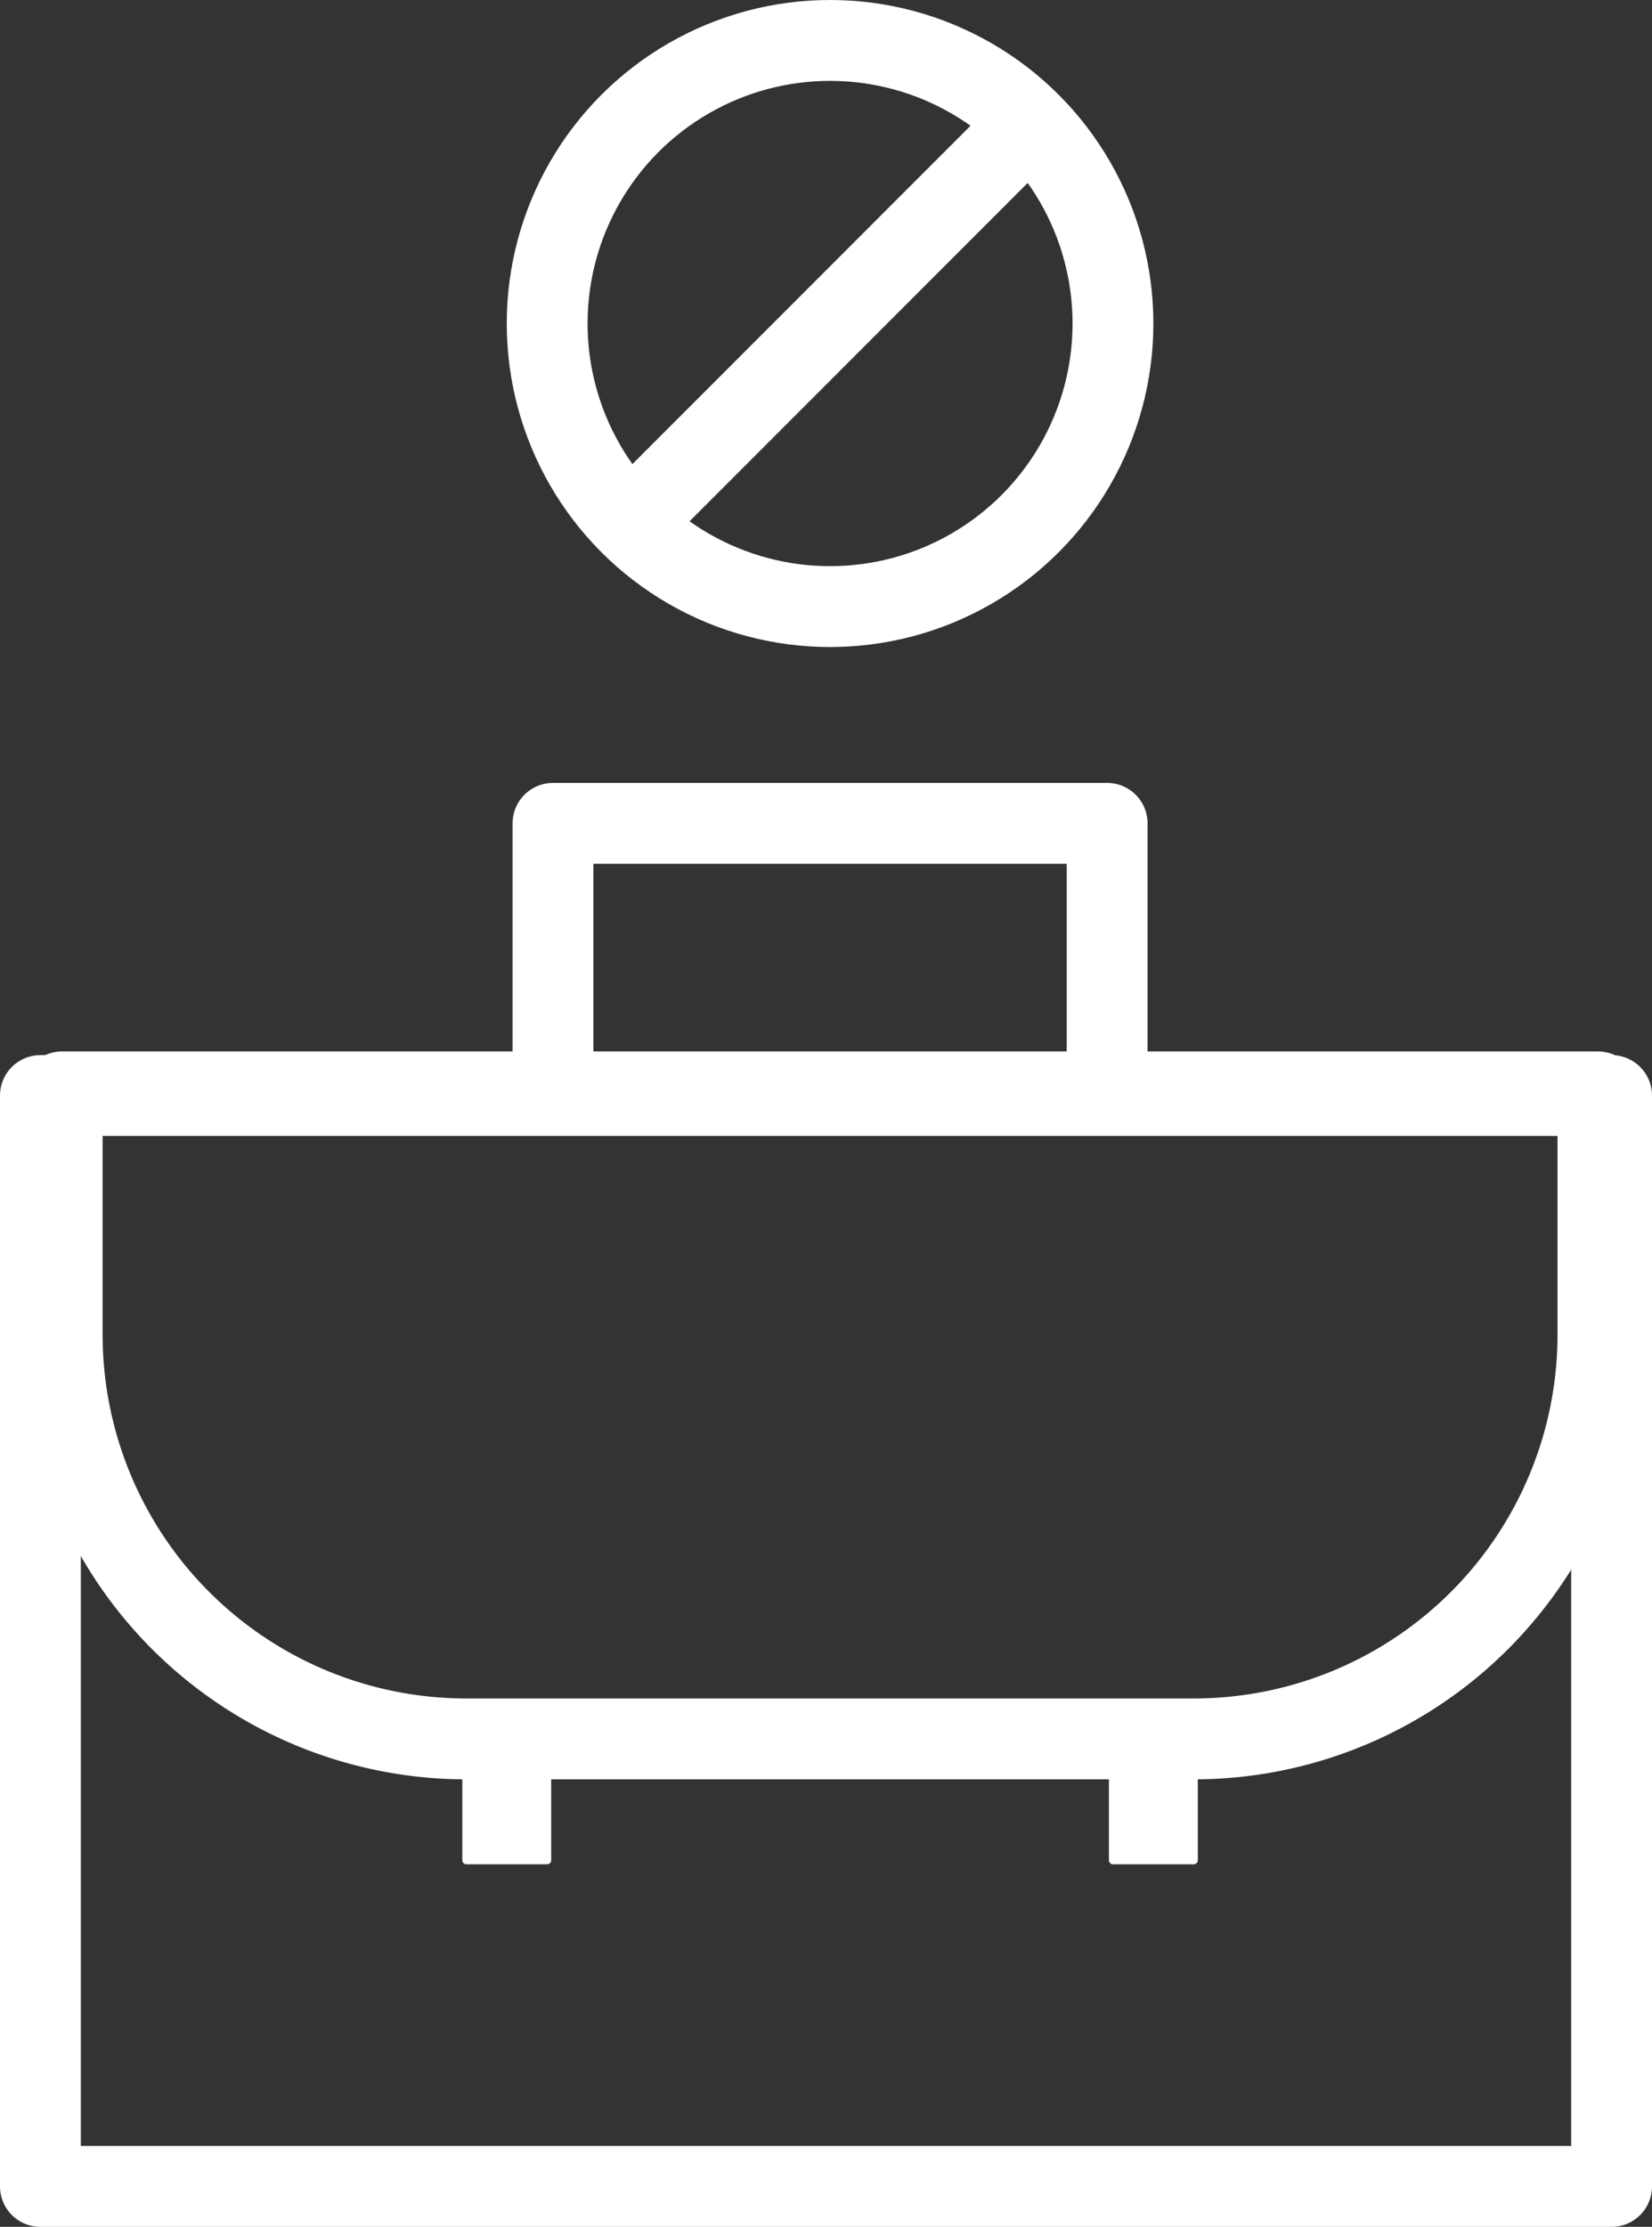
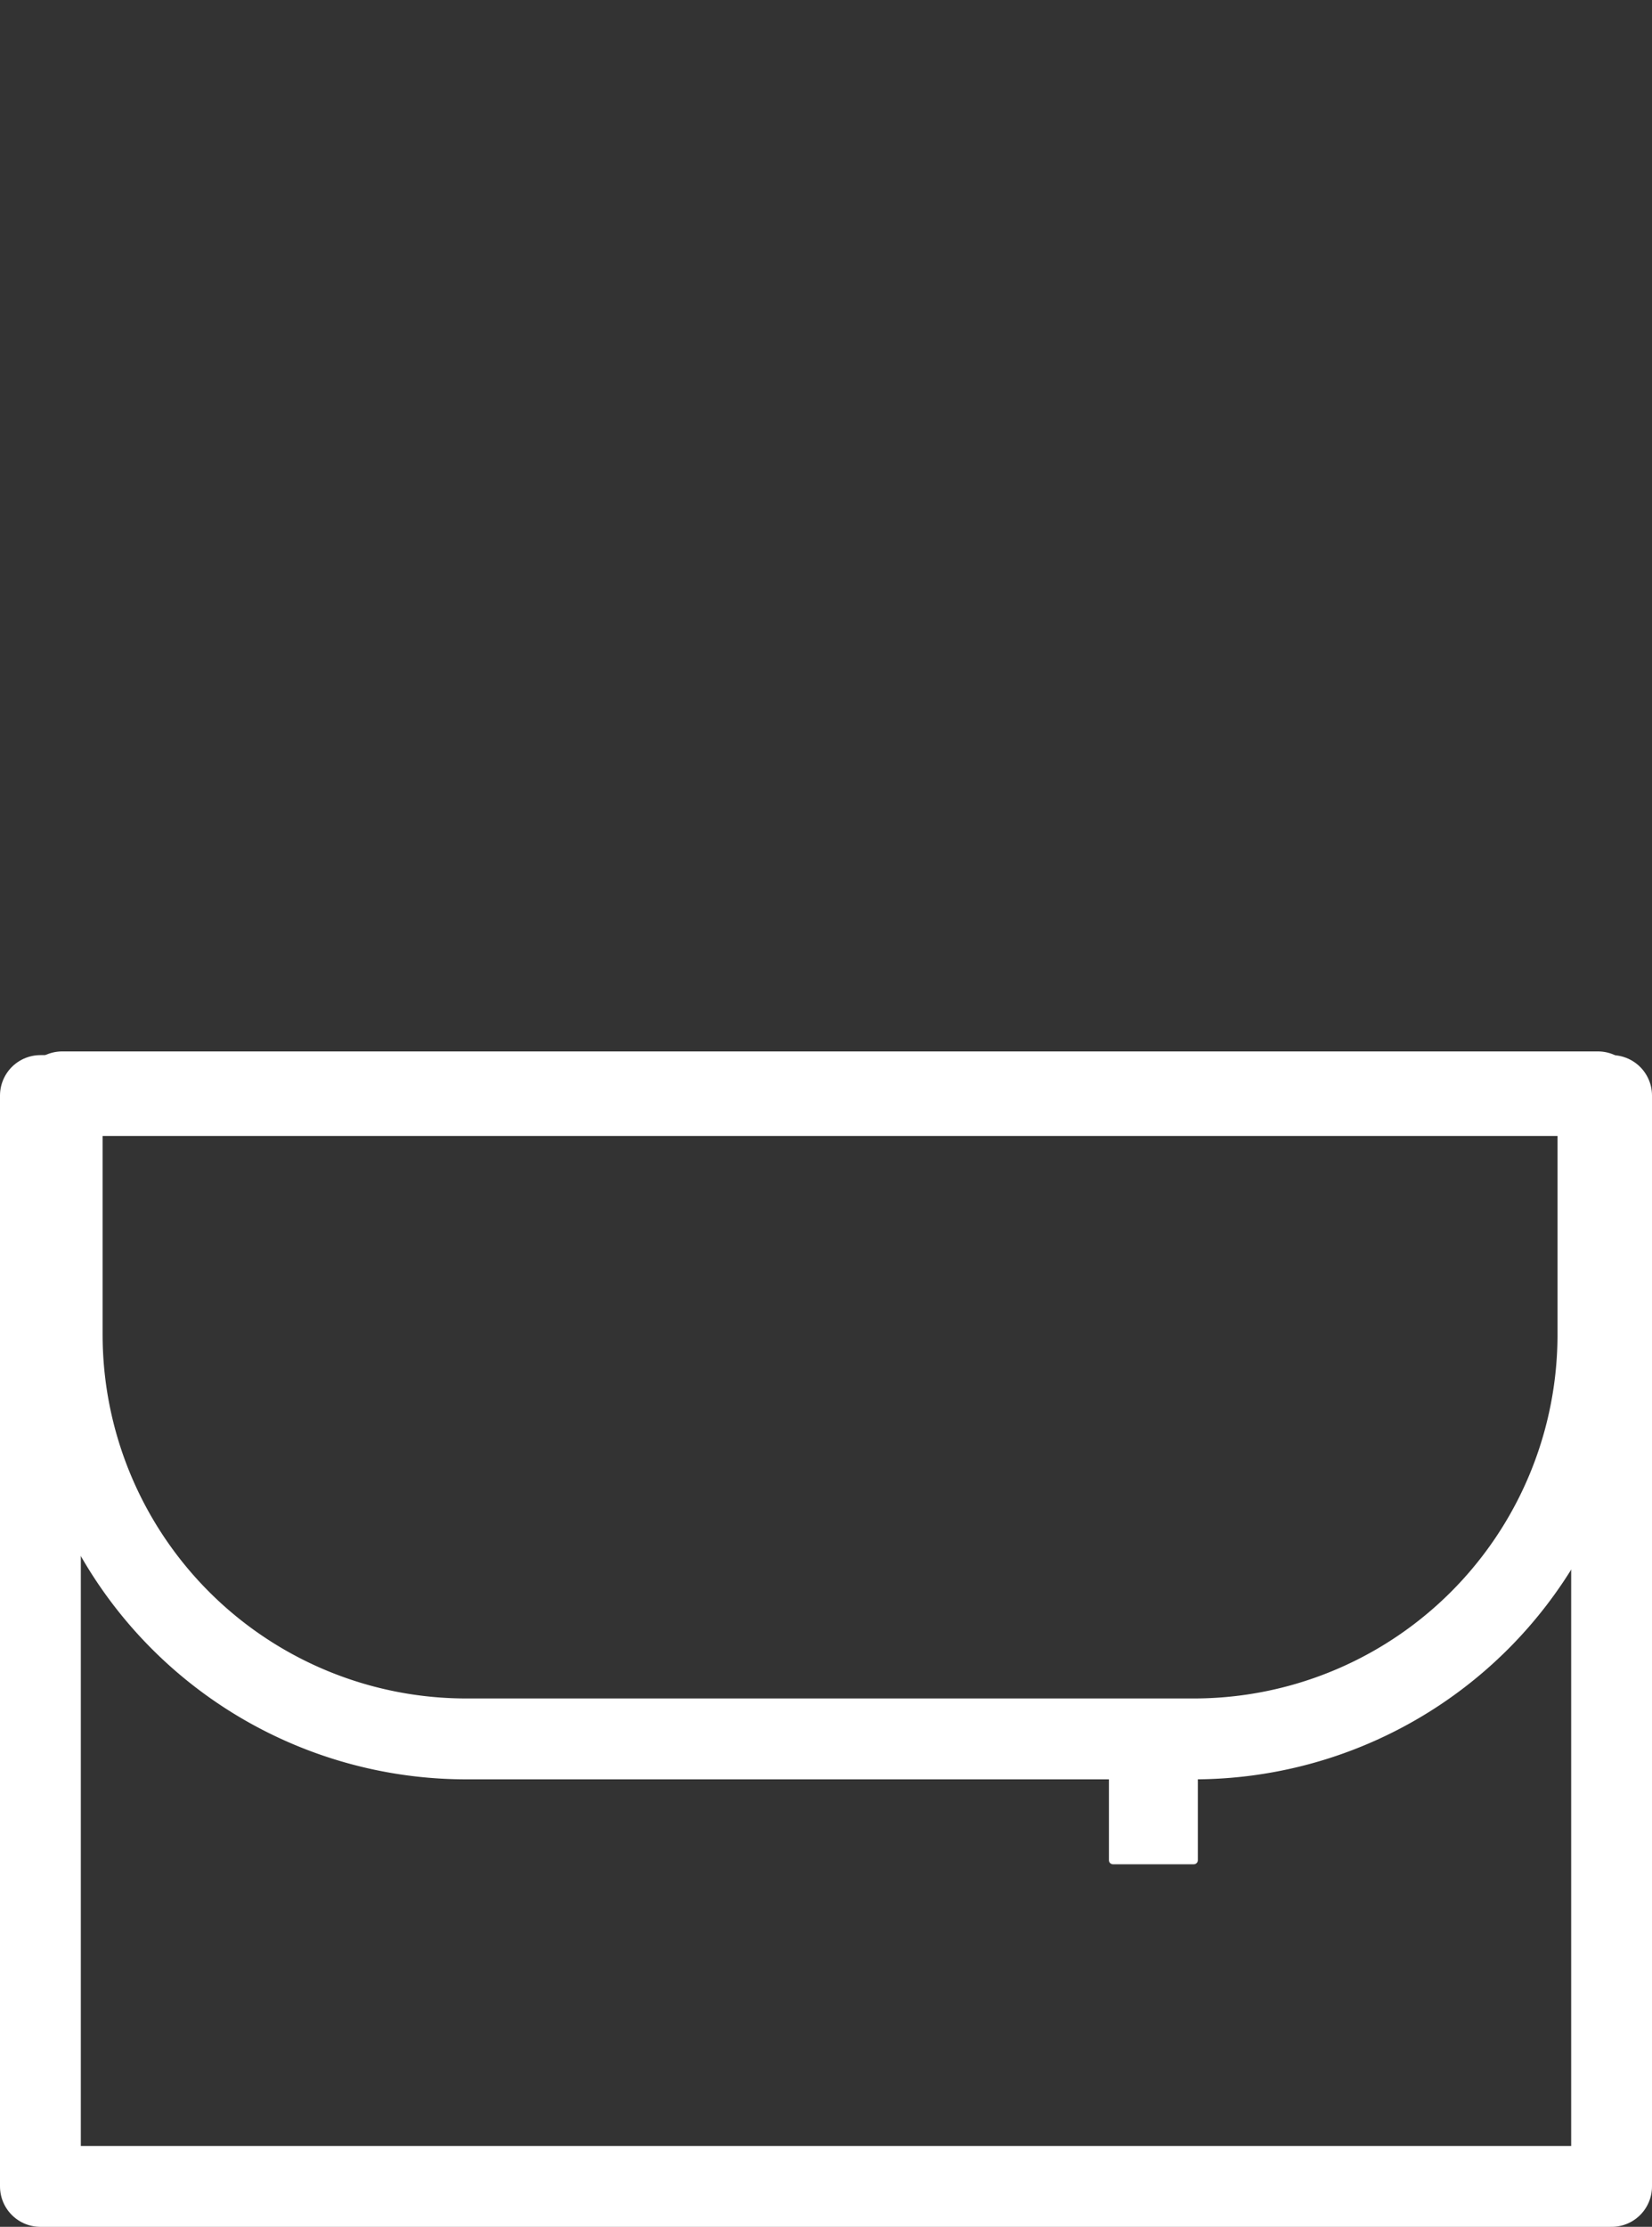
<svg xmlns="http://www.w3.org/2000/svg" width="40.877" height="55.065" viewBox="0 0 40.877 55.065">
  <rect x="0" y="0" width="40.877" height="55.065" fill="#333333" stroke="none" />
  <g id="Stop_being_stuck" data-name="Stop being stuck" transform="translate(-716.461 -468)">
    <g id="Group_5" data-name="Group 5">
      <g id="Group_4" data-name="Group 4">
        <path id="Path_9" data-name="Path 9" d="M26.876,27.491H0V54.466H38.877V27.491Z" transform="translate(717.461 467.6)" fill="none" stroke="#fff" stroke-linejoin="round" stroke-width="2" />
-         <path id="Path_10" data-name="Path 10" d="M9.479,27.491H0v6.73H13.712v-6.73Z" transform="translate(730.144 460.869)" fill="none" stroke="#fff" stroke-linejoin="round" stroke-width="2" />
        <g id="Ellipse_1" data-name="Ellipse 1" transform="translate(729 468)" fill="none" stroke="#fff" stroke-width="2">
-           <circle cx="8" cy="8" r="8" stroke="none" />
-           <circle cx="8" cy="8" r="7" fill="none" />
-         </g>
-         <line id="Line_1" data-name="Line 1" x1="11" y2="11" transform="translate(731.5 470.5)" fill="none" stroke="#fff" stroke-width="2" />
+           </g>
        <path id="Rectangle_2" data-name="Rectangle 2" d="M0,0H38a0,0,0,0,1,0,0V6A10,10,0,0,1,28,16H10A10,10,0,0,1,0,6V0A0,0,0,0,1,0,0Z" transform="translate(718 495)" fill="none" stroke="#fff" stroke-linejoin="round" stroke-width="2" />
-         <rect id="Rectangle_3" data-name="Rectangle 3" width="2" height="2" transform="translate(728 512)" fill="#fff" stroke="#fff" stroke-linecap="round" stroke-linejoin="round" stroke-width="0.2" />
        <rect id="Rectangle_7" data-name="Rectangle 7" width="2" height="2" transform="translate(744 512)" fill="#fff" stroke="#fff" stroke-linecap="round" stroke-linejoin="round" stroke-width="0.2" />
      </g>
    </g>
  </g>
</svg>